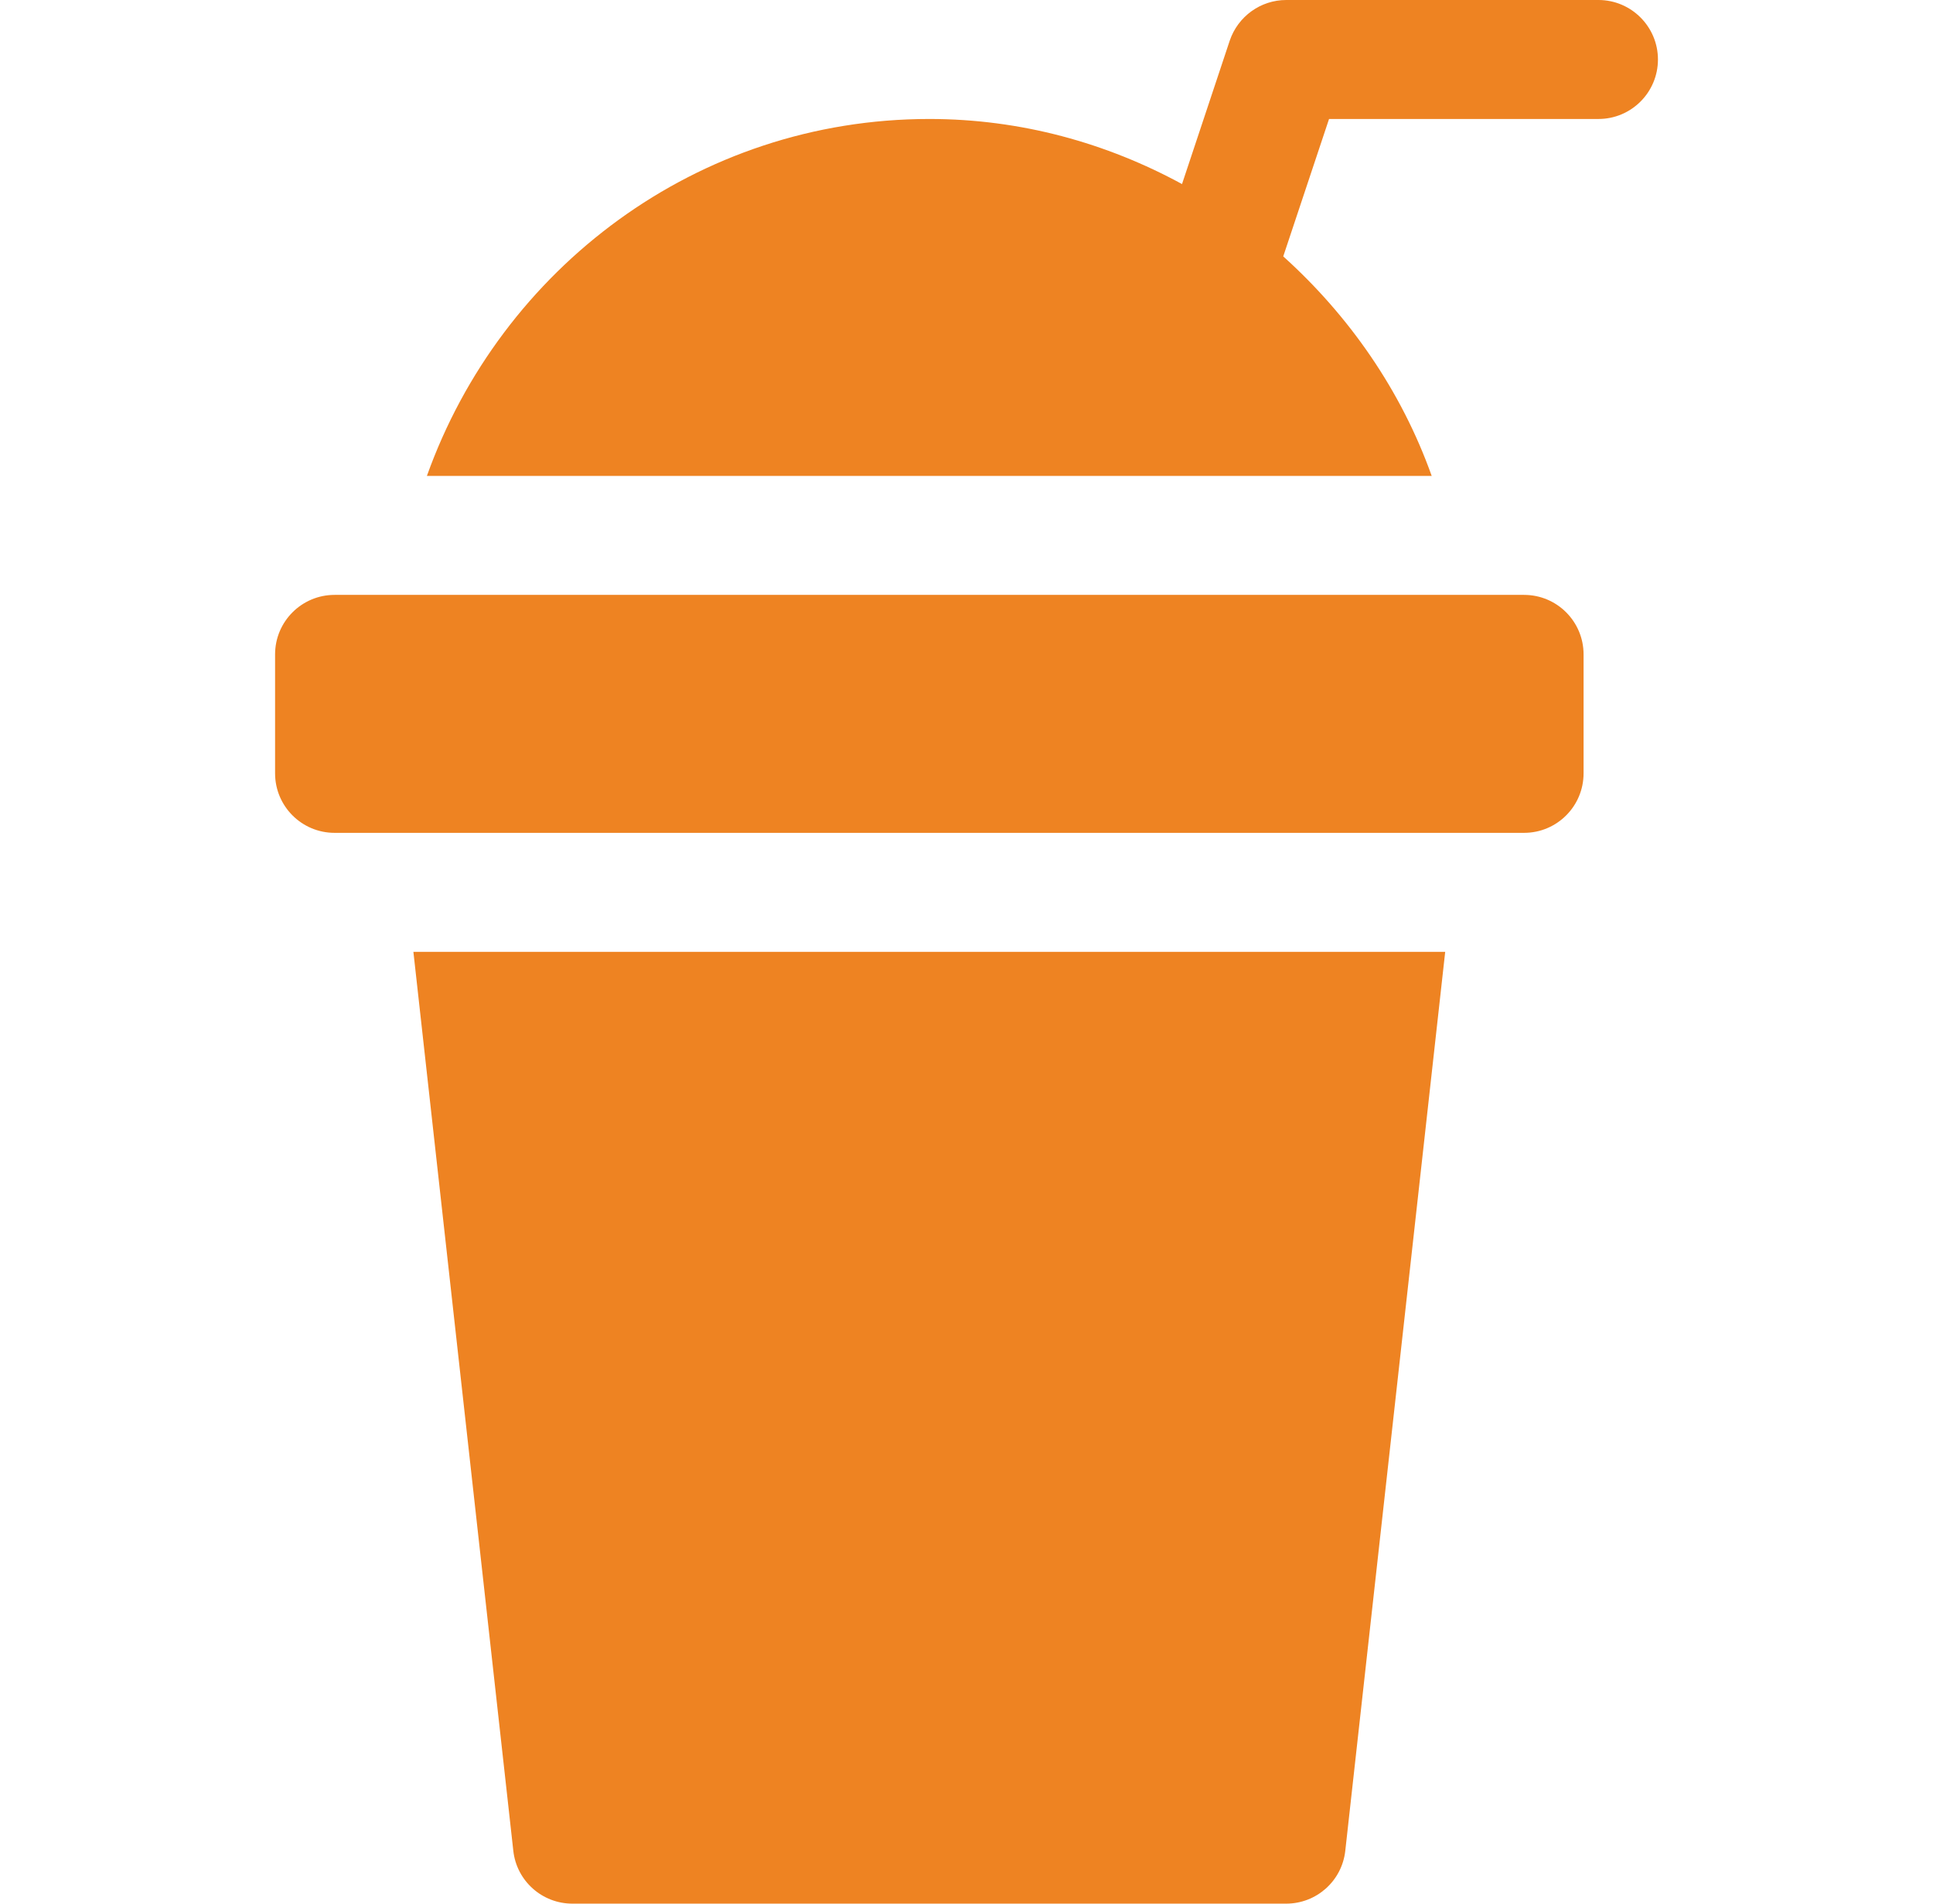
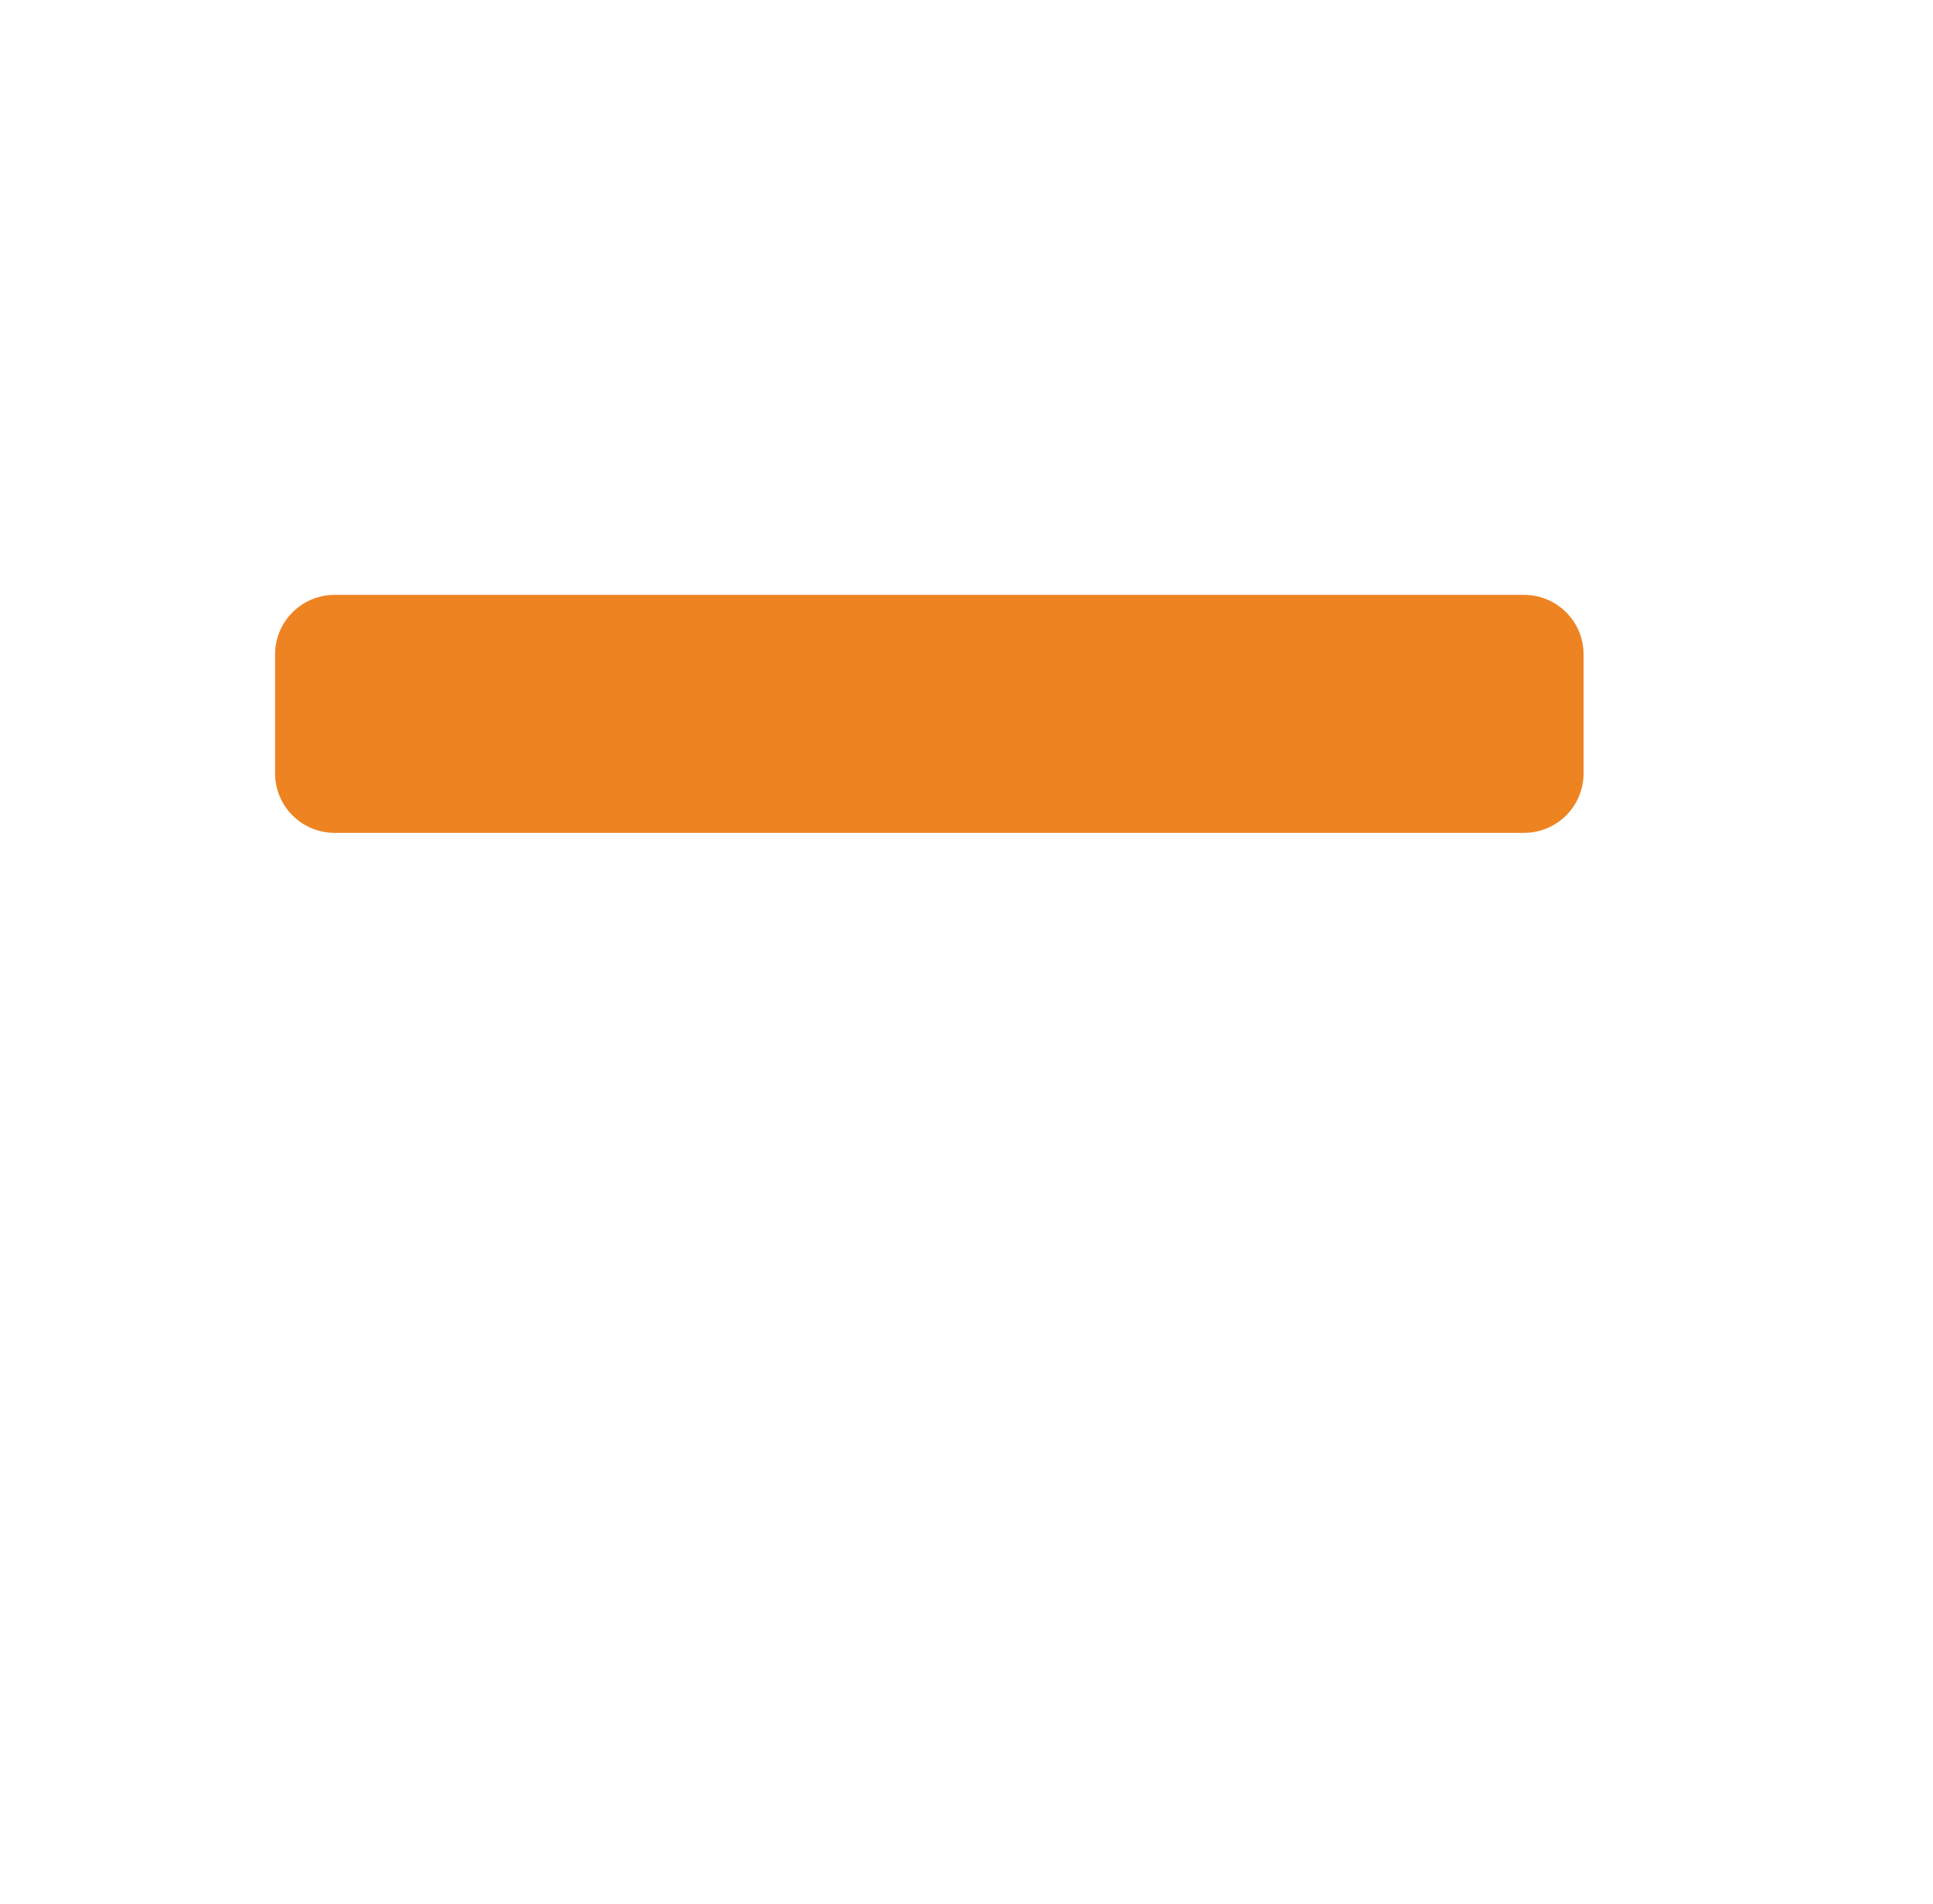
<svg xmlns="http://www.w3.org/2000/svg" fill="none" viewBox="0 0 65 64" height="64" width="65">
-   <path fill="#EE8322" d="M53.751 0H43.251C42.391 0 41.627 0.552 41.351 1.368L39.747 6.188C37.219 4.812 34.335 4 31.251 4C23.439 4 16.843 9.032 14.355 16H48.143C47.119 13.128 45.367 10.616 43.151 8.62L44.691 4H53.751C54.855 4 55.751 3.104 55.751 2C55.751 0.9 54.855 0 53.751 0Z" />
  <path fill="#EE8322" d="M51.25 20H47.25H15.25H11.25C10.146 20 9.25 20.896 9.25 22V26C9.25 27.104 10.146 28 11.25 28H51.25C52.354 28 53.25 27.104 53.25 26V22C53.25 20.896 52.354 20 51.25 20Z" />
-   <path fill="#EE8322" d="M13.901 32L17.261 62.224C17.373 63.236 18.229 64 19.249 64H43.249C44.269 64 45.125 63.236 45.237 62.224L48.597 32H13.901Z" />
</svg>